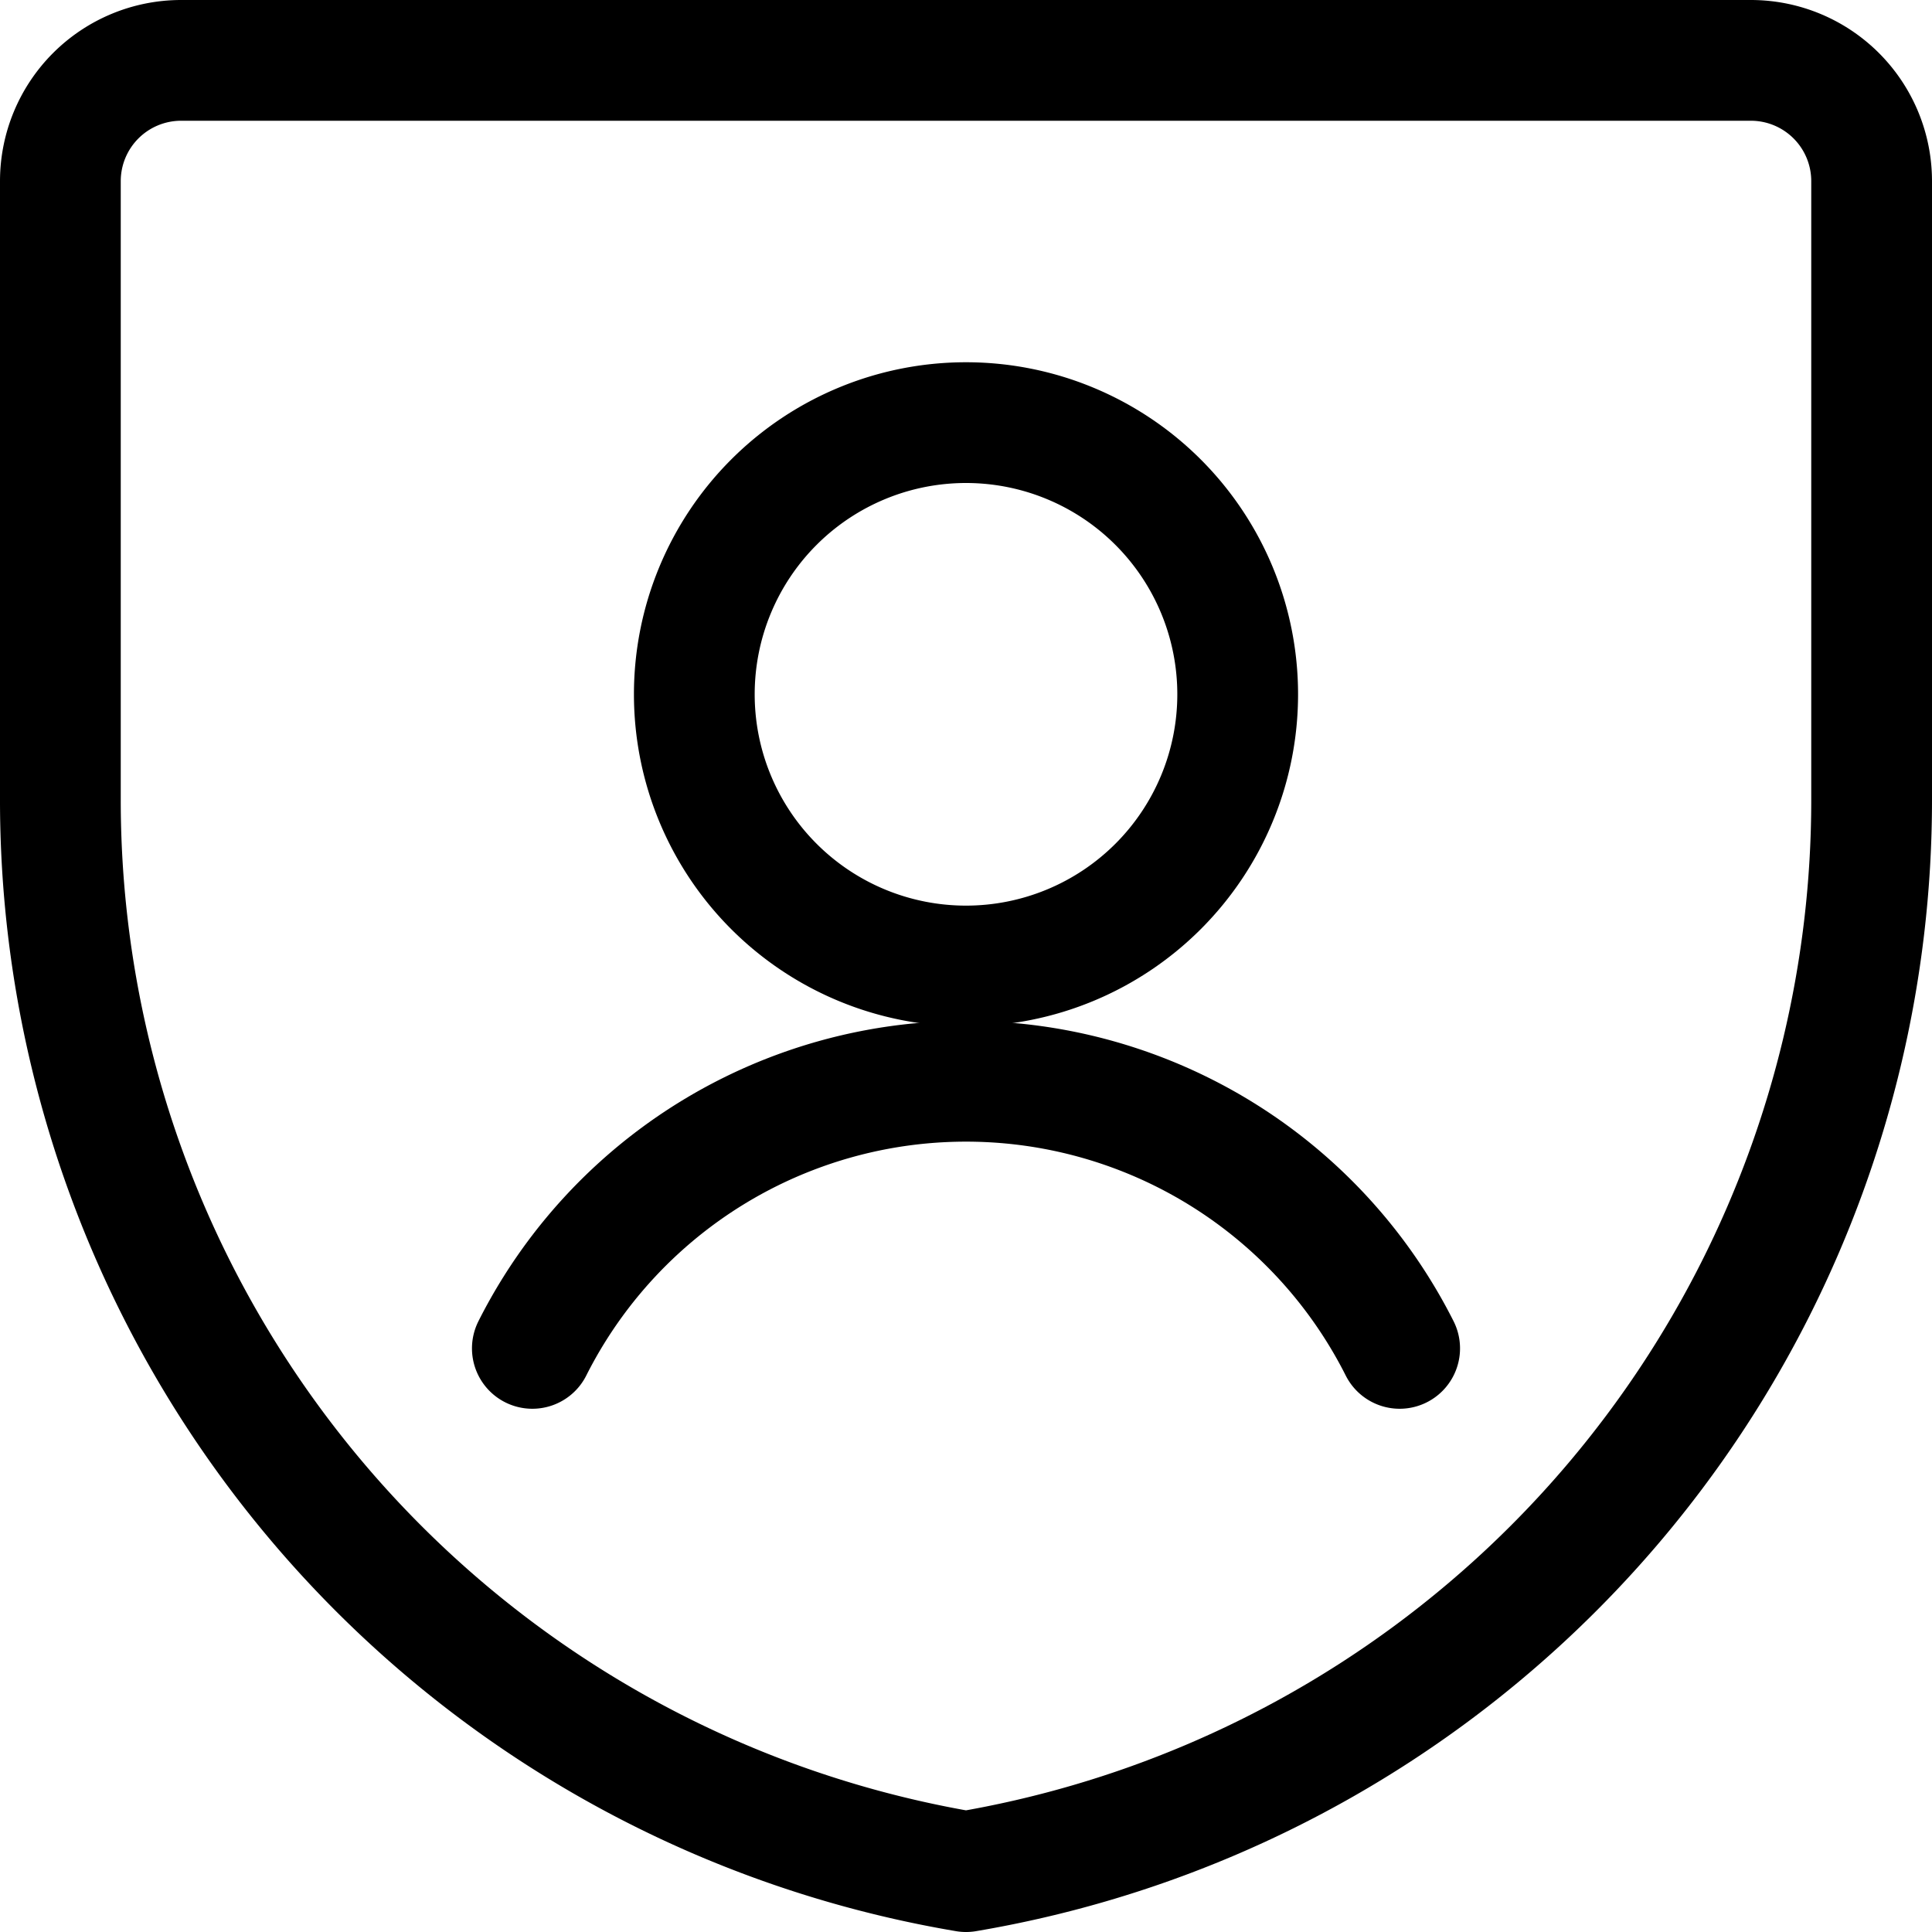
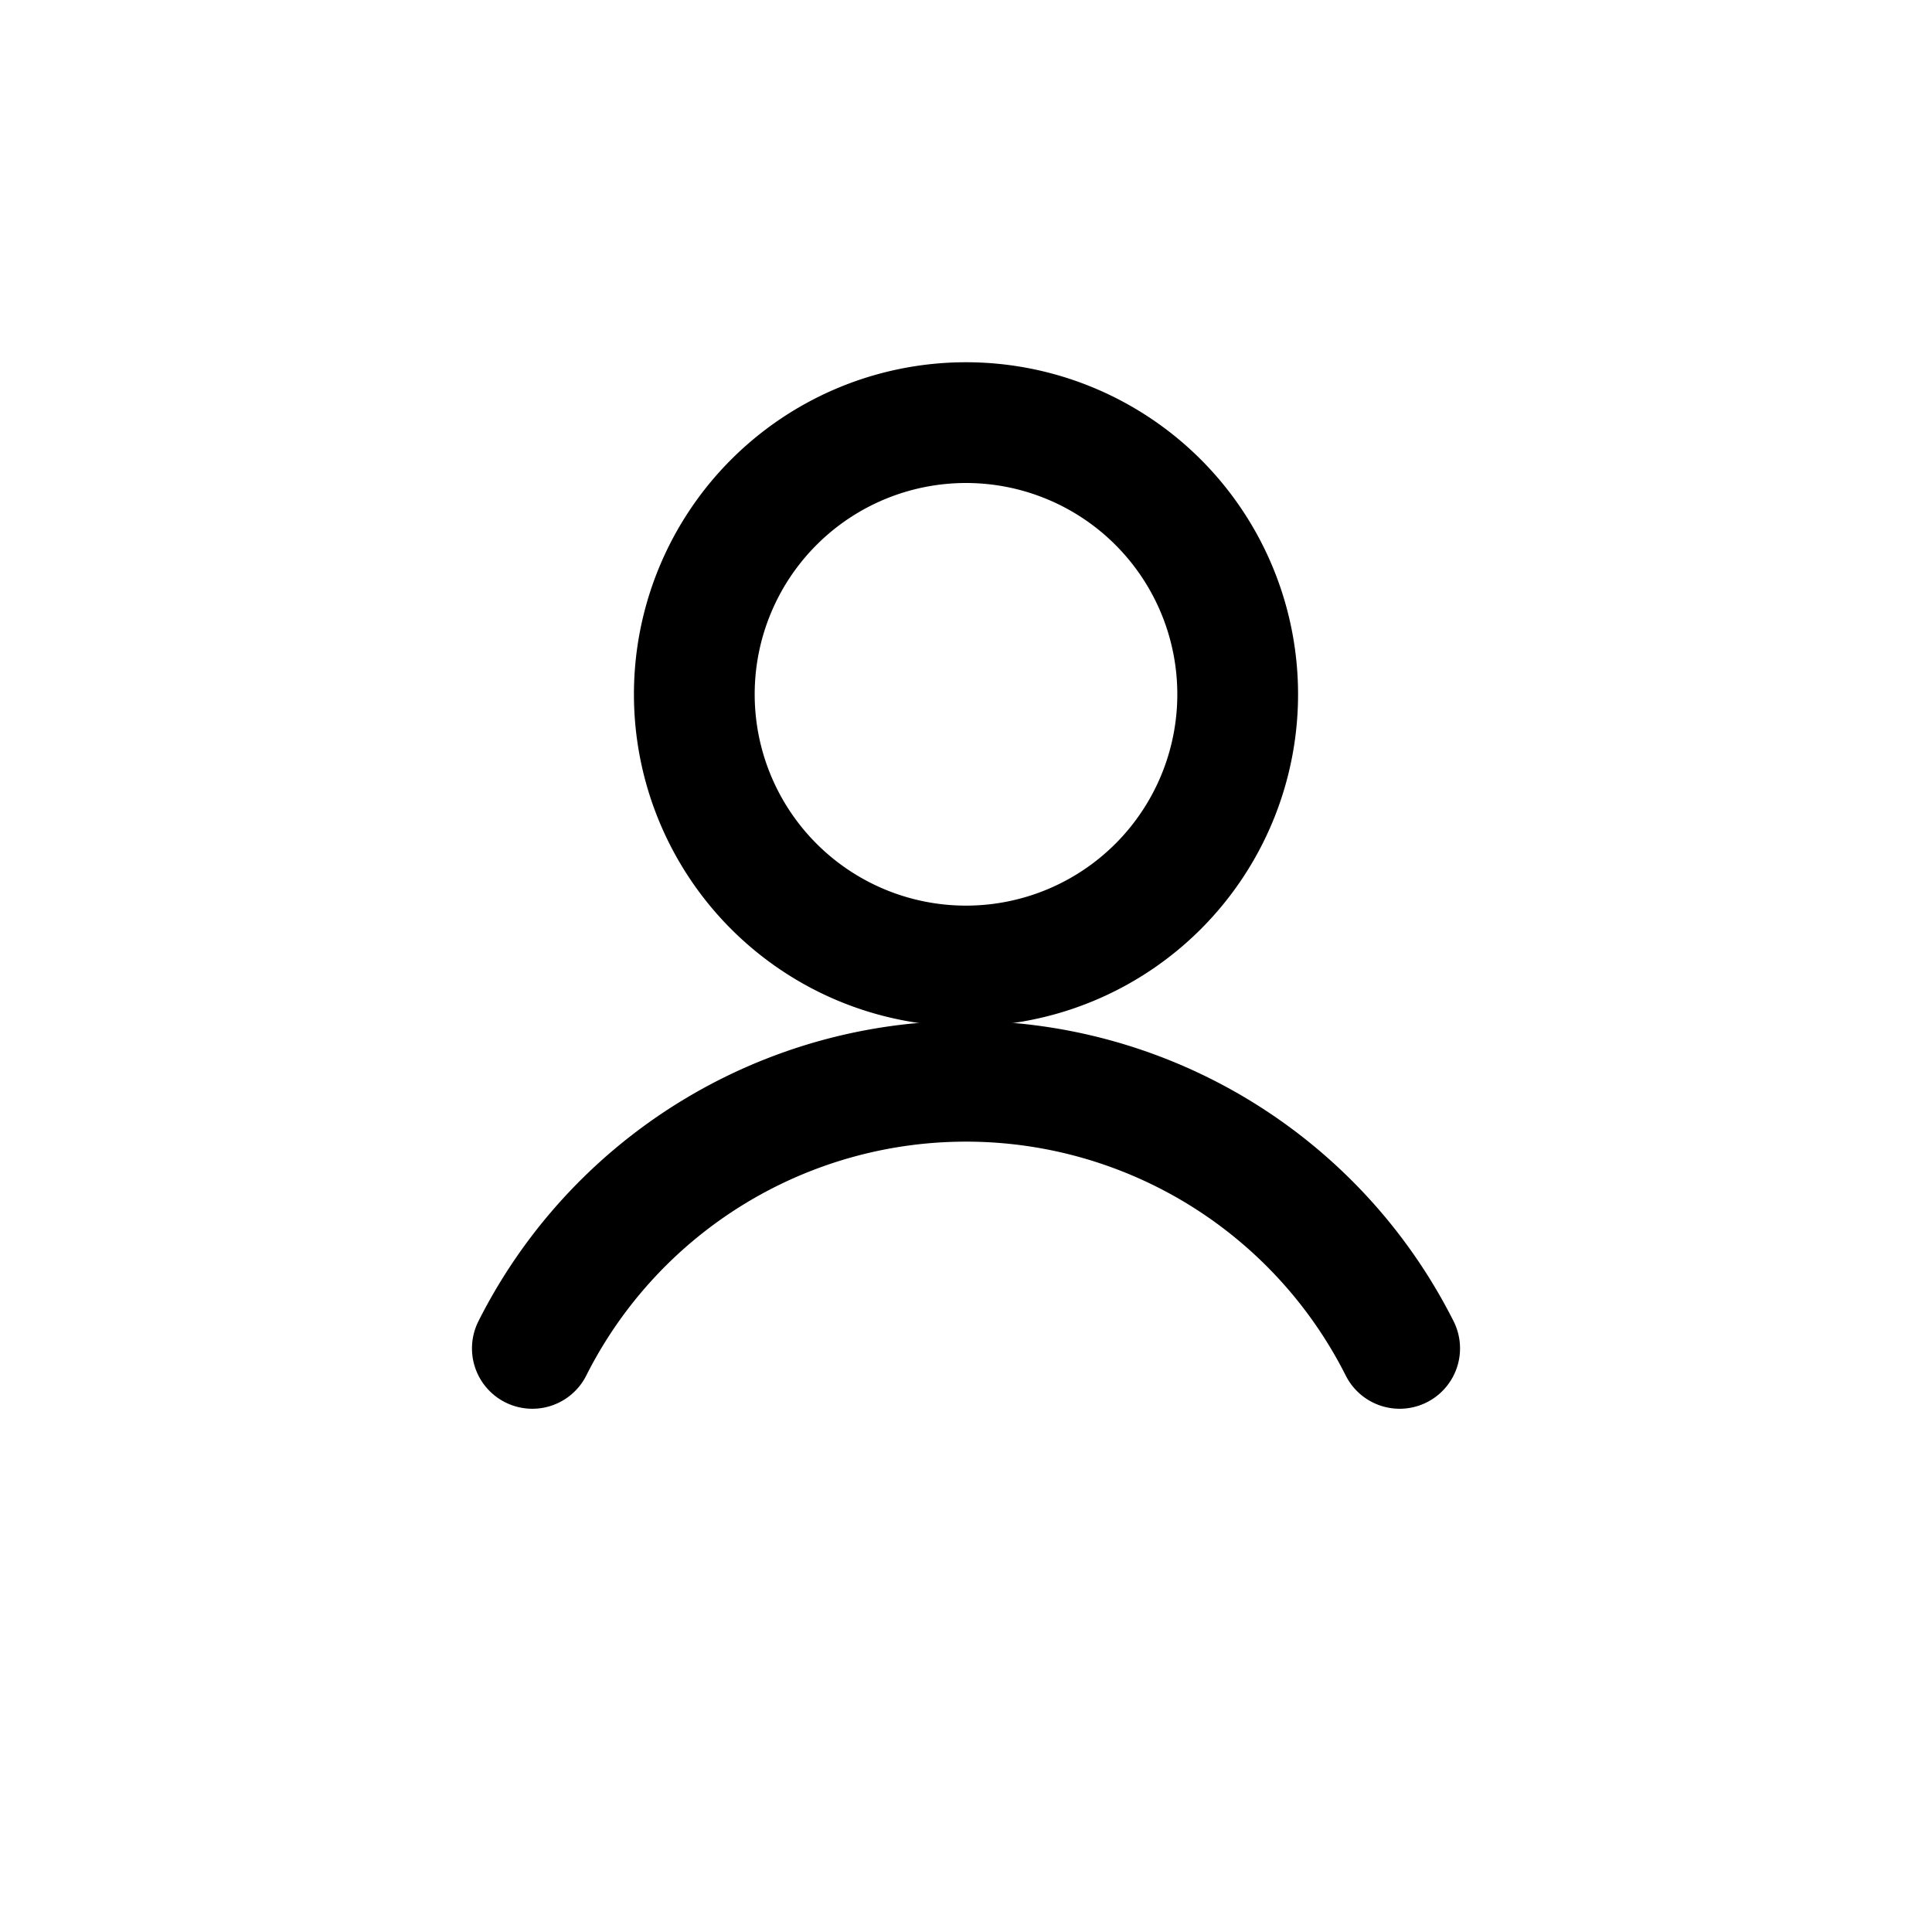
<svg xmlns="http://www.w3.org/2000/svg" aria-hidden="true" data-sanitized-aria-hidden="true" data-sanitized-focusable="false" fill="none" stroke-width="1.5" width="24" class="sm:hidden icon icon-picto-secure-profile" viewBox="0 0 24 24">
-   <path clip-rule="evenodd" d="M23.25 9.937A13.5 13.5 0 0 1 12 23.25 13.5 13.5 0 0 1 .75 9.937V2.25a1.5 1.5 0 0 1 1.5-1.5h19.5a1.5 1.5 0 0 1 1.5 1.5v7.687Z" stroke="currentColor" stroke-linecap="round" stroke-linejoin="round" />
  <path clip-rule="evenodd" d="M12 12a3.375 3.375 0 1 0 0-6.75A3.375 3.375 0 0 0 12 12Z" stroke="currentColor" stroke-linecap="round" stroke-linejoin="round" />
  <path d="M17.387 16.75a6.032 6.032 0 0 0-10.774 0" stroke="currentColor" stroke-linecap="round" stroke-linejoin="round" />
</svg>